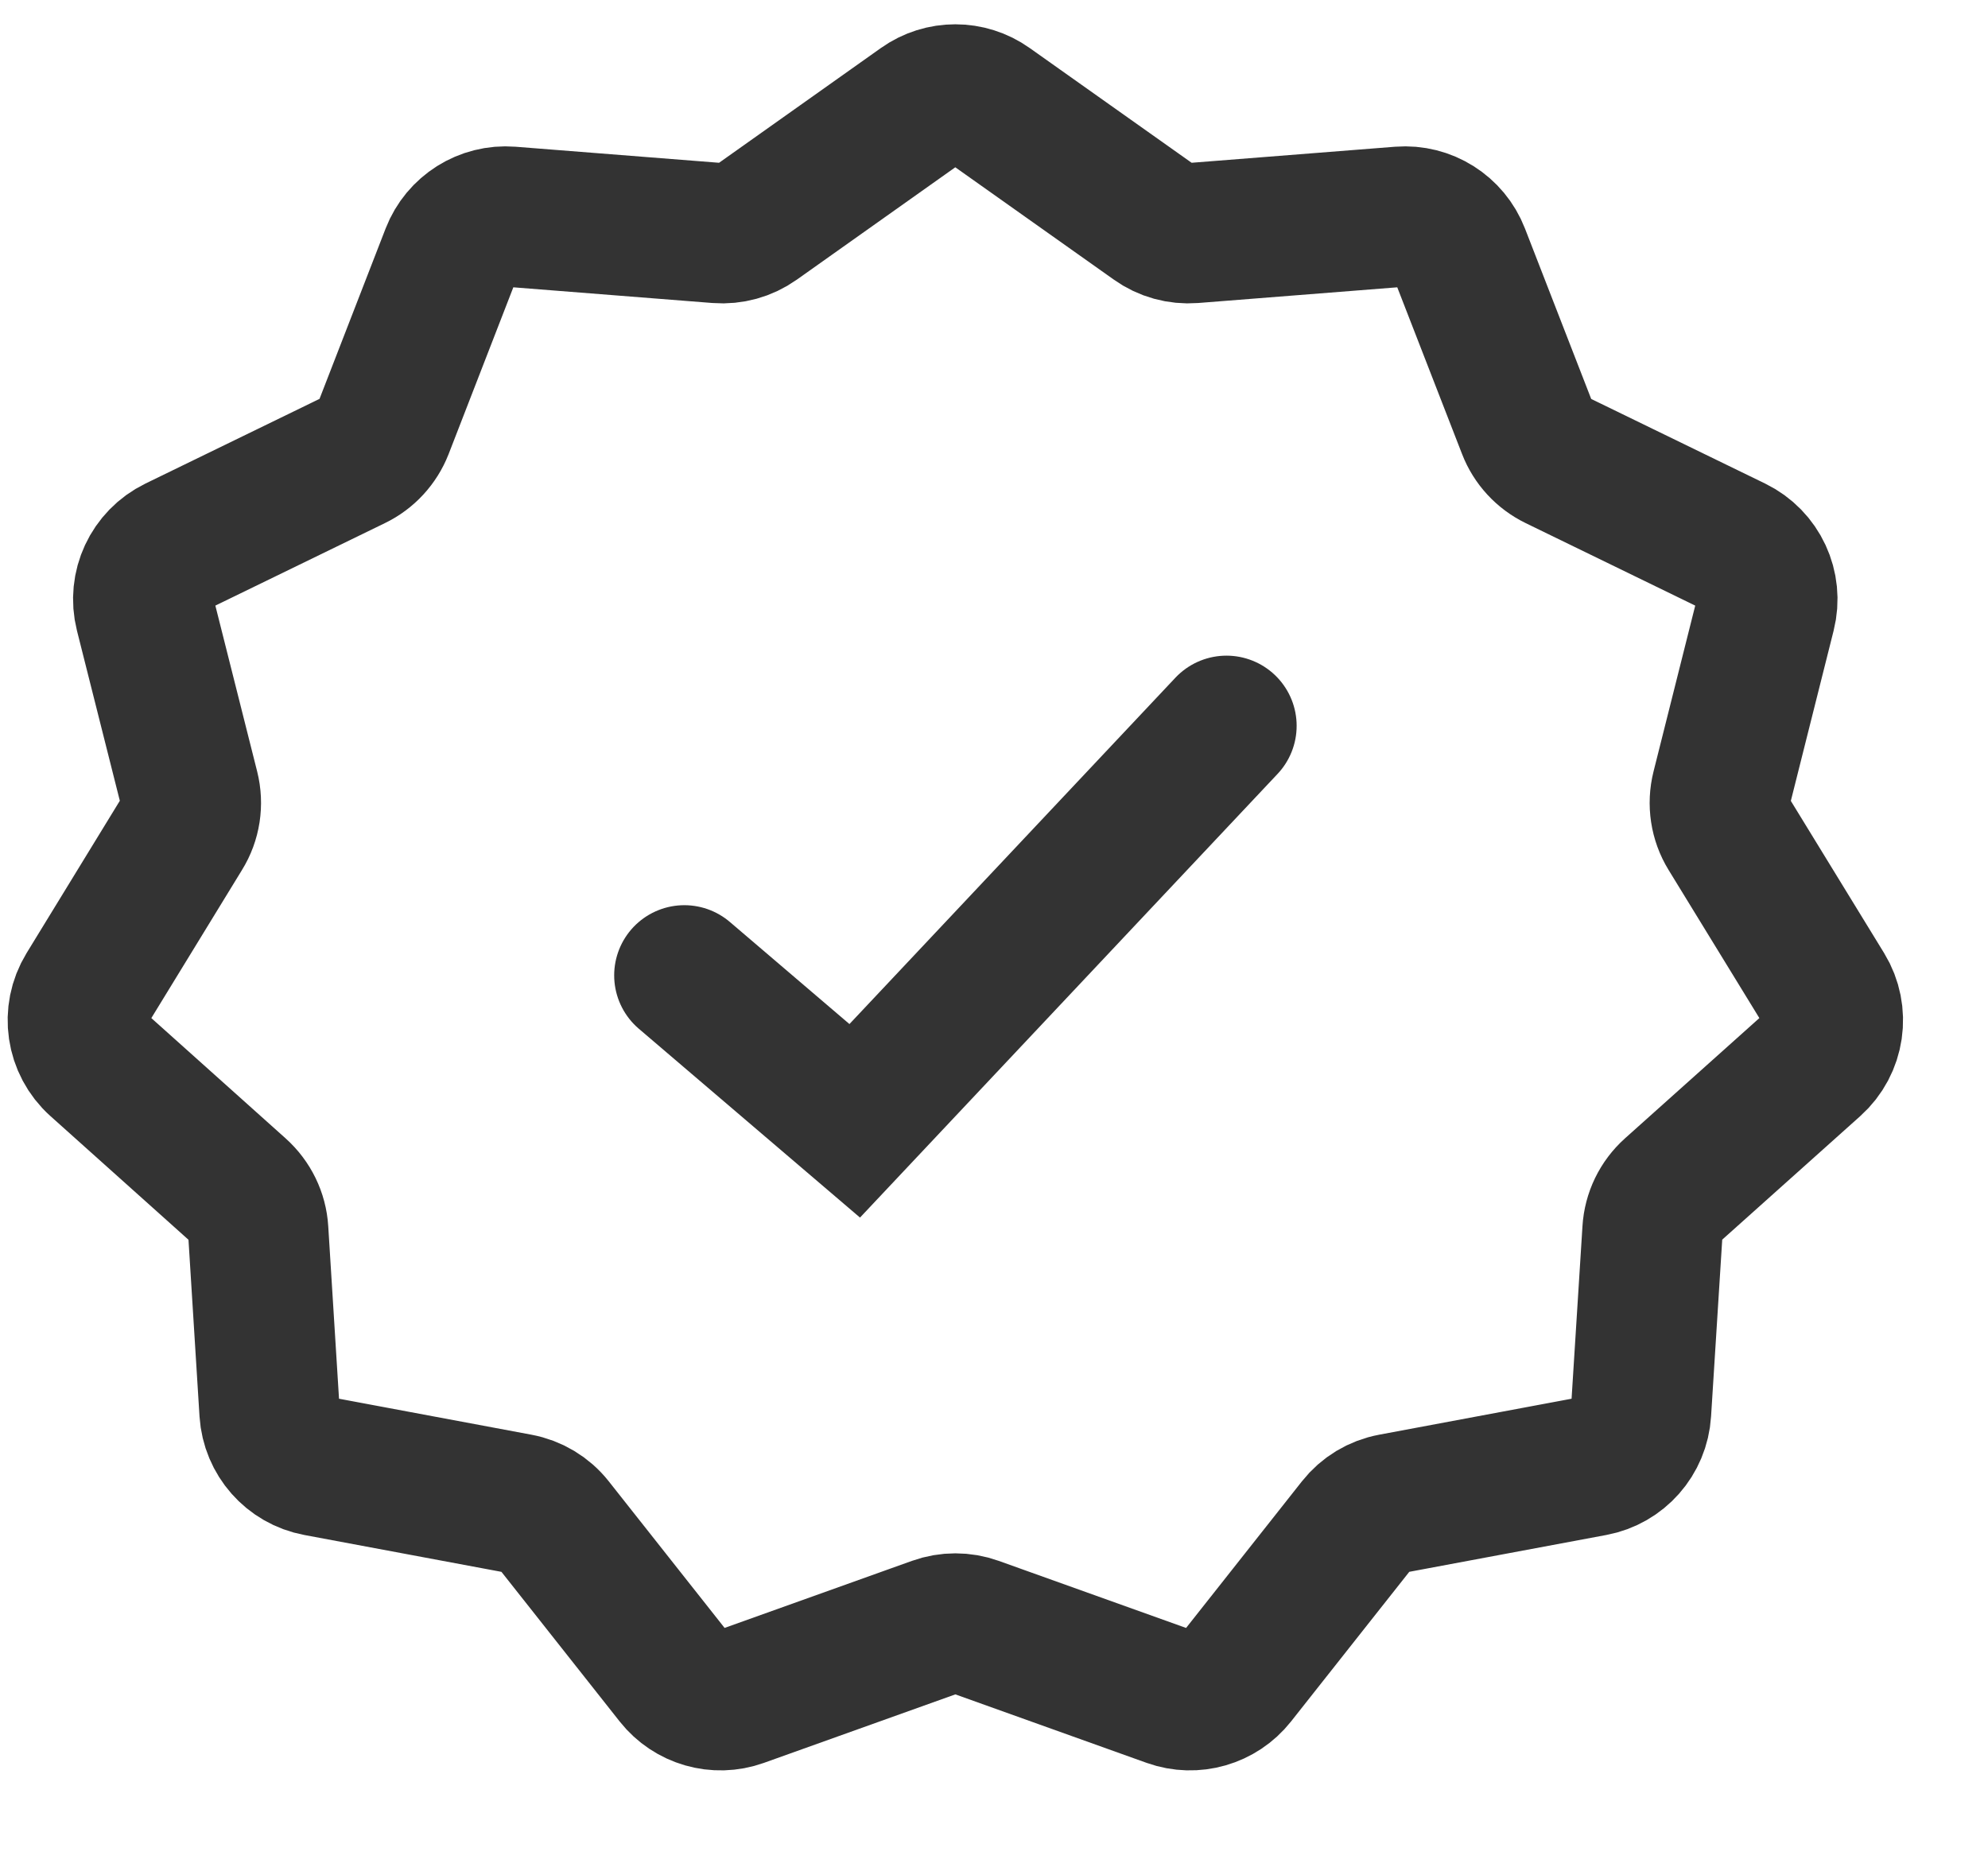
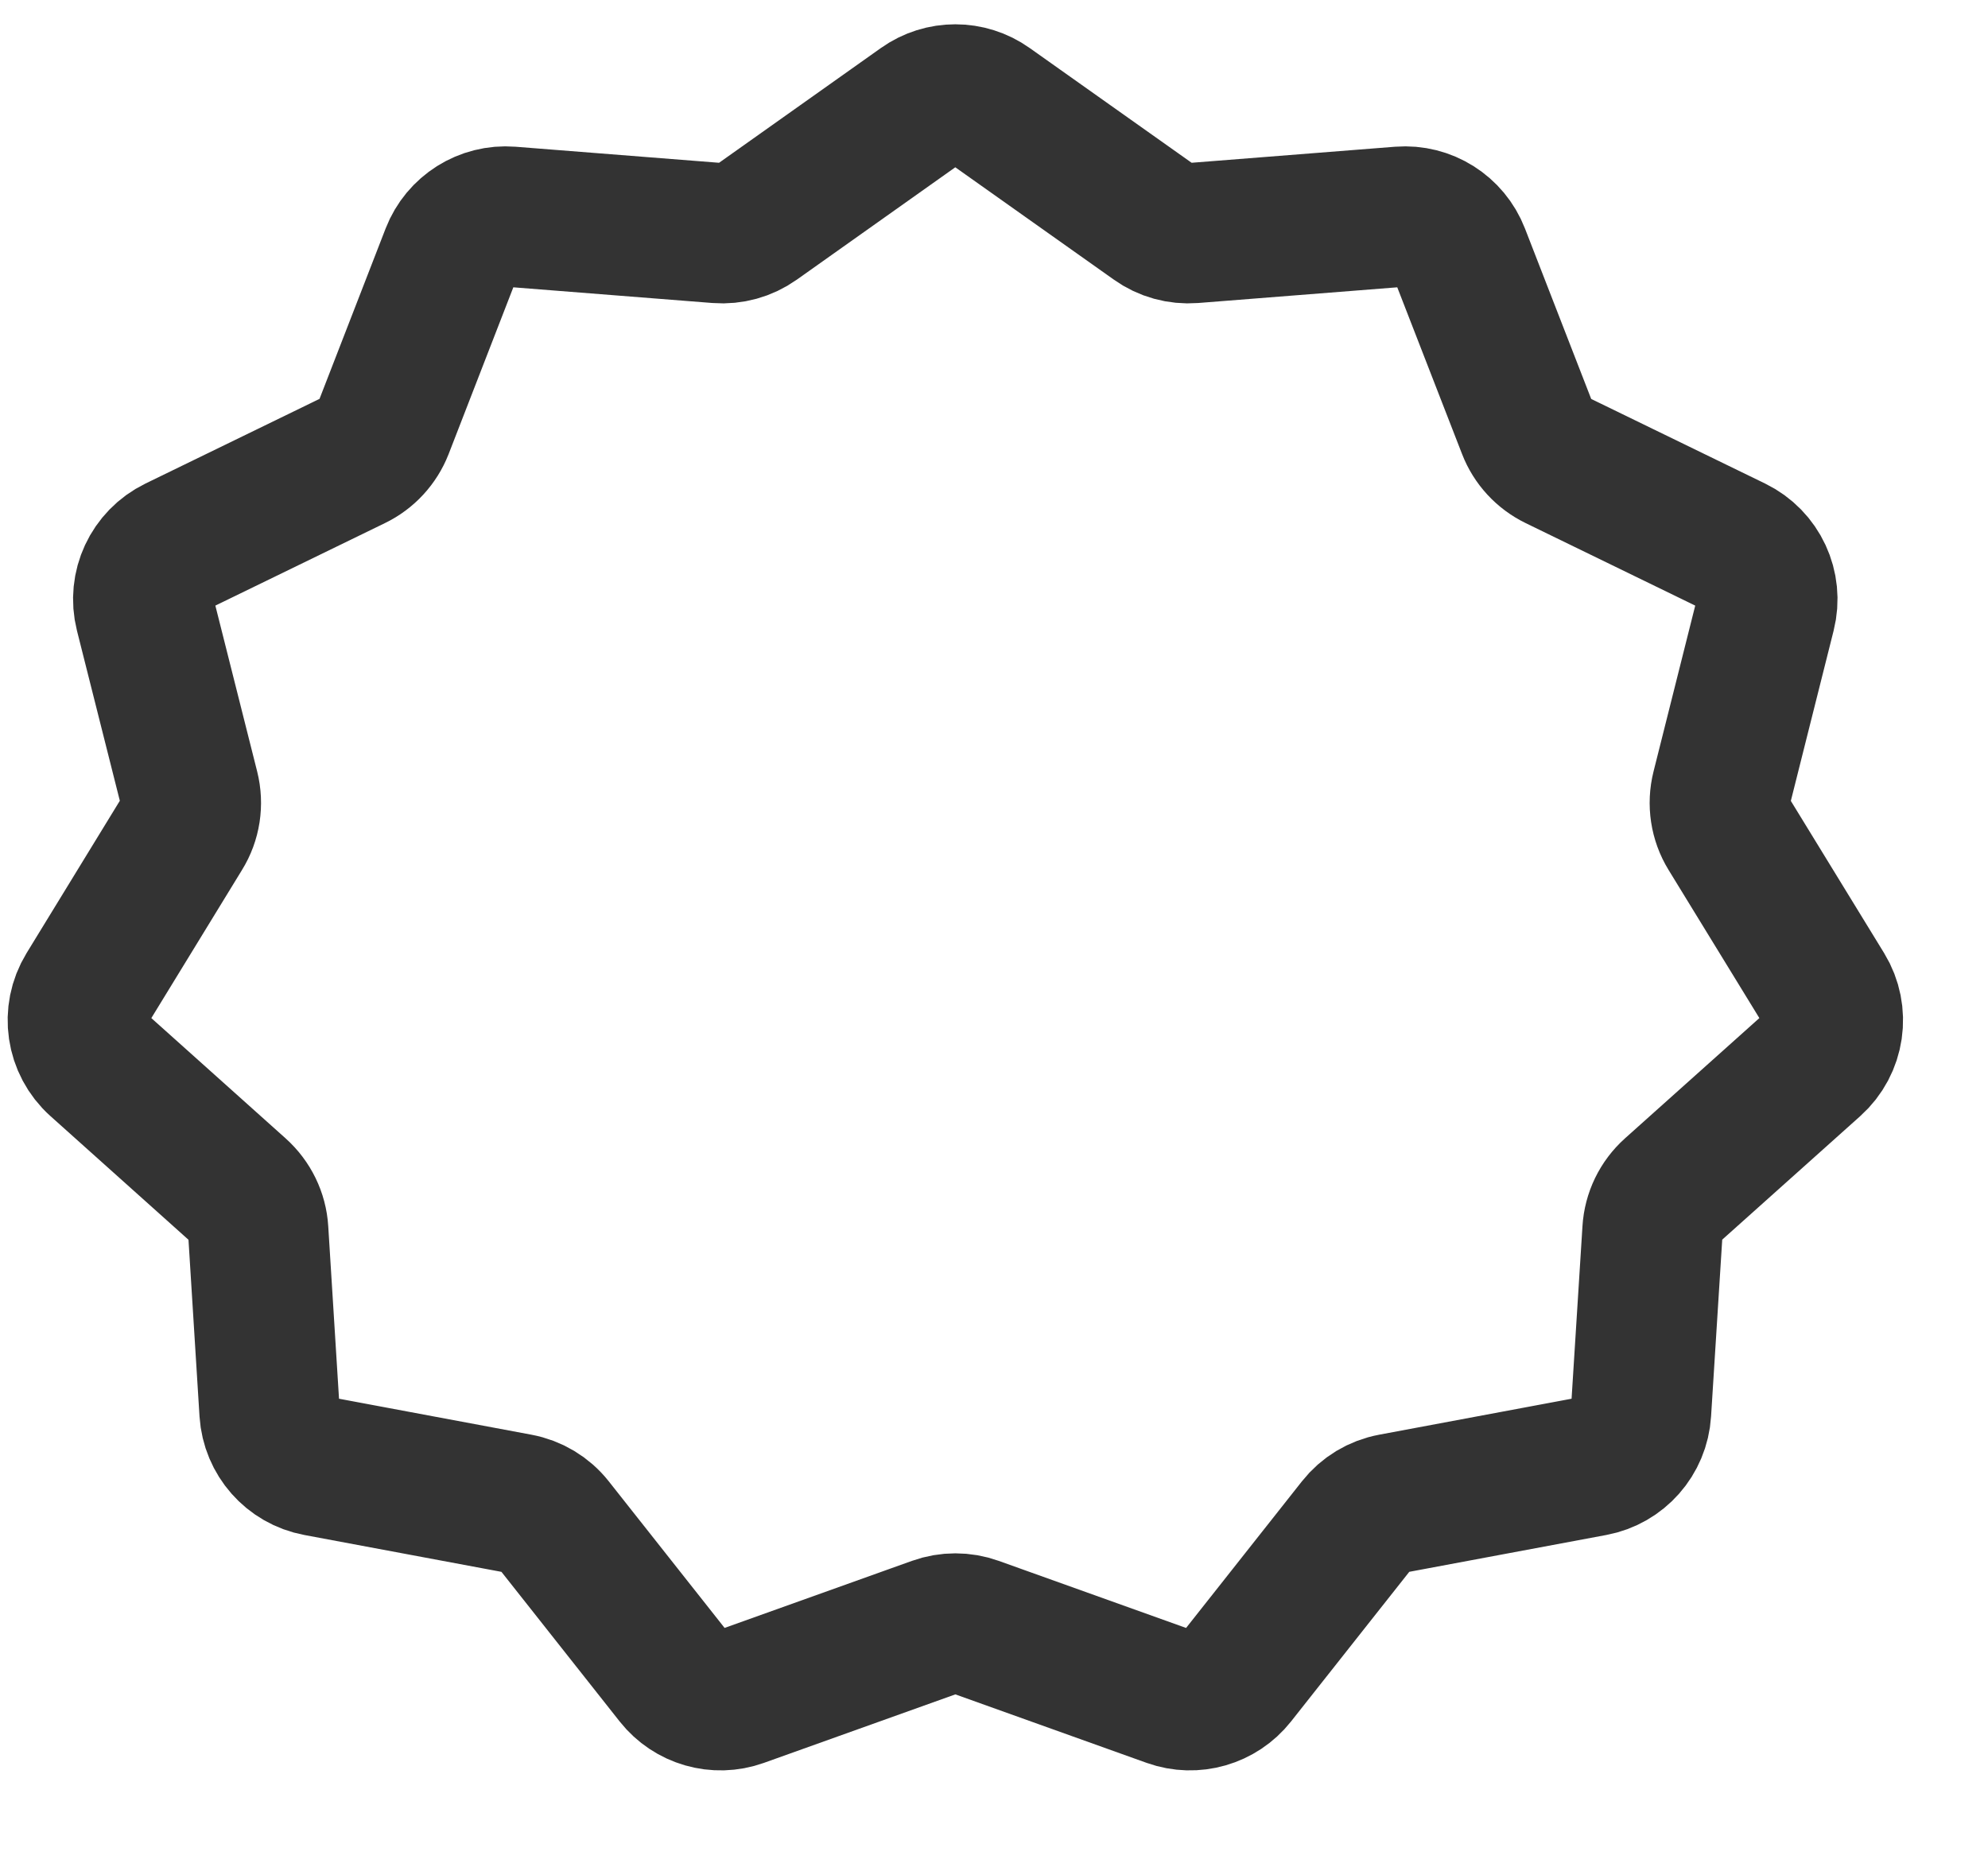
<svg xmlns="http://www.w3.org/2000/svg" fill="none" viewBox="0 0 17 16" height="16" width="17">
  <path stroke-width="1.2" stroke="#333333" d="M7.88 0.9C8.053 0.777 8.285 0.777 8.458 0.9L9.872 1.902C9.967 1.97 10.083 2.002 10.2 1.993L11.976 1.853C12.196 1.836 12.401 1.965 12.481 2.171L13.062 3.666C13.107 3.783 13.196 3.879 13.309 3.934L14.832 4.675C15.045 4.779 15.156 5.017 15.098 5.247L14.722 6.743C14.689 6.874 14.71 7.012 14.78 7.126L15.6 8.464C15.726 8.67 15.687 8.937 15.507 9.098L14.296 10.182C14.198 10.27 14.139 10.392 14.131 10.523L14.033 12.076C14.019 12.305 13.851 12.495 13.626 12.537L11.904 12.859C11.785 12.881 11.679 12.945 11.604 13.04L10.569 14.35C10.436 14.518 10.21 14.583 10.008 14.511L8.338 13.913C8.229 13.874 8.11 13.874 8.001 13.913L6.33 14.511C6.128 14.583 5.903 14.518 5.77 14.35L4.735 13.04C4.66 12.945 4.553 12.881 4.434 12.859L2.712 12.537C2.487 12.495 2.32 12.305 2.305 12.076L2.208 10.523C2.2 10.392 2.14 10.27 2.042 10.182L0.832 9.098C0.652 8.937 0.613 8.67 0.739 8.464L1.558 7.126C1.629 7.012 1.65 6.874 1.617 6.743L1.24 5.247C1.182 5.017 1.293 4.779 1.506 4.675L3.029 3.934C3.143 3.879 3.231 3.783 3.277 3.666L3.857 2.171C3.937 1.965 4.142 1.836 4.362 1.853L6.138 1.993C6.255 2.002 6.371 1.97 6.467 1.902L7.88 0.9Z" />
-   <path stroke-linecap="round" stroke-width="1.2" stroke="#333333" d="M5.852 8.341L7.309 9.585L10.488 6.207" />
</svg>